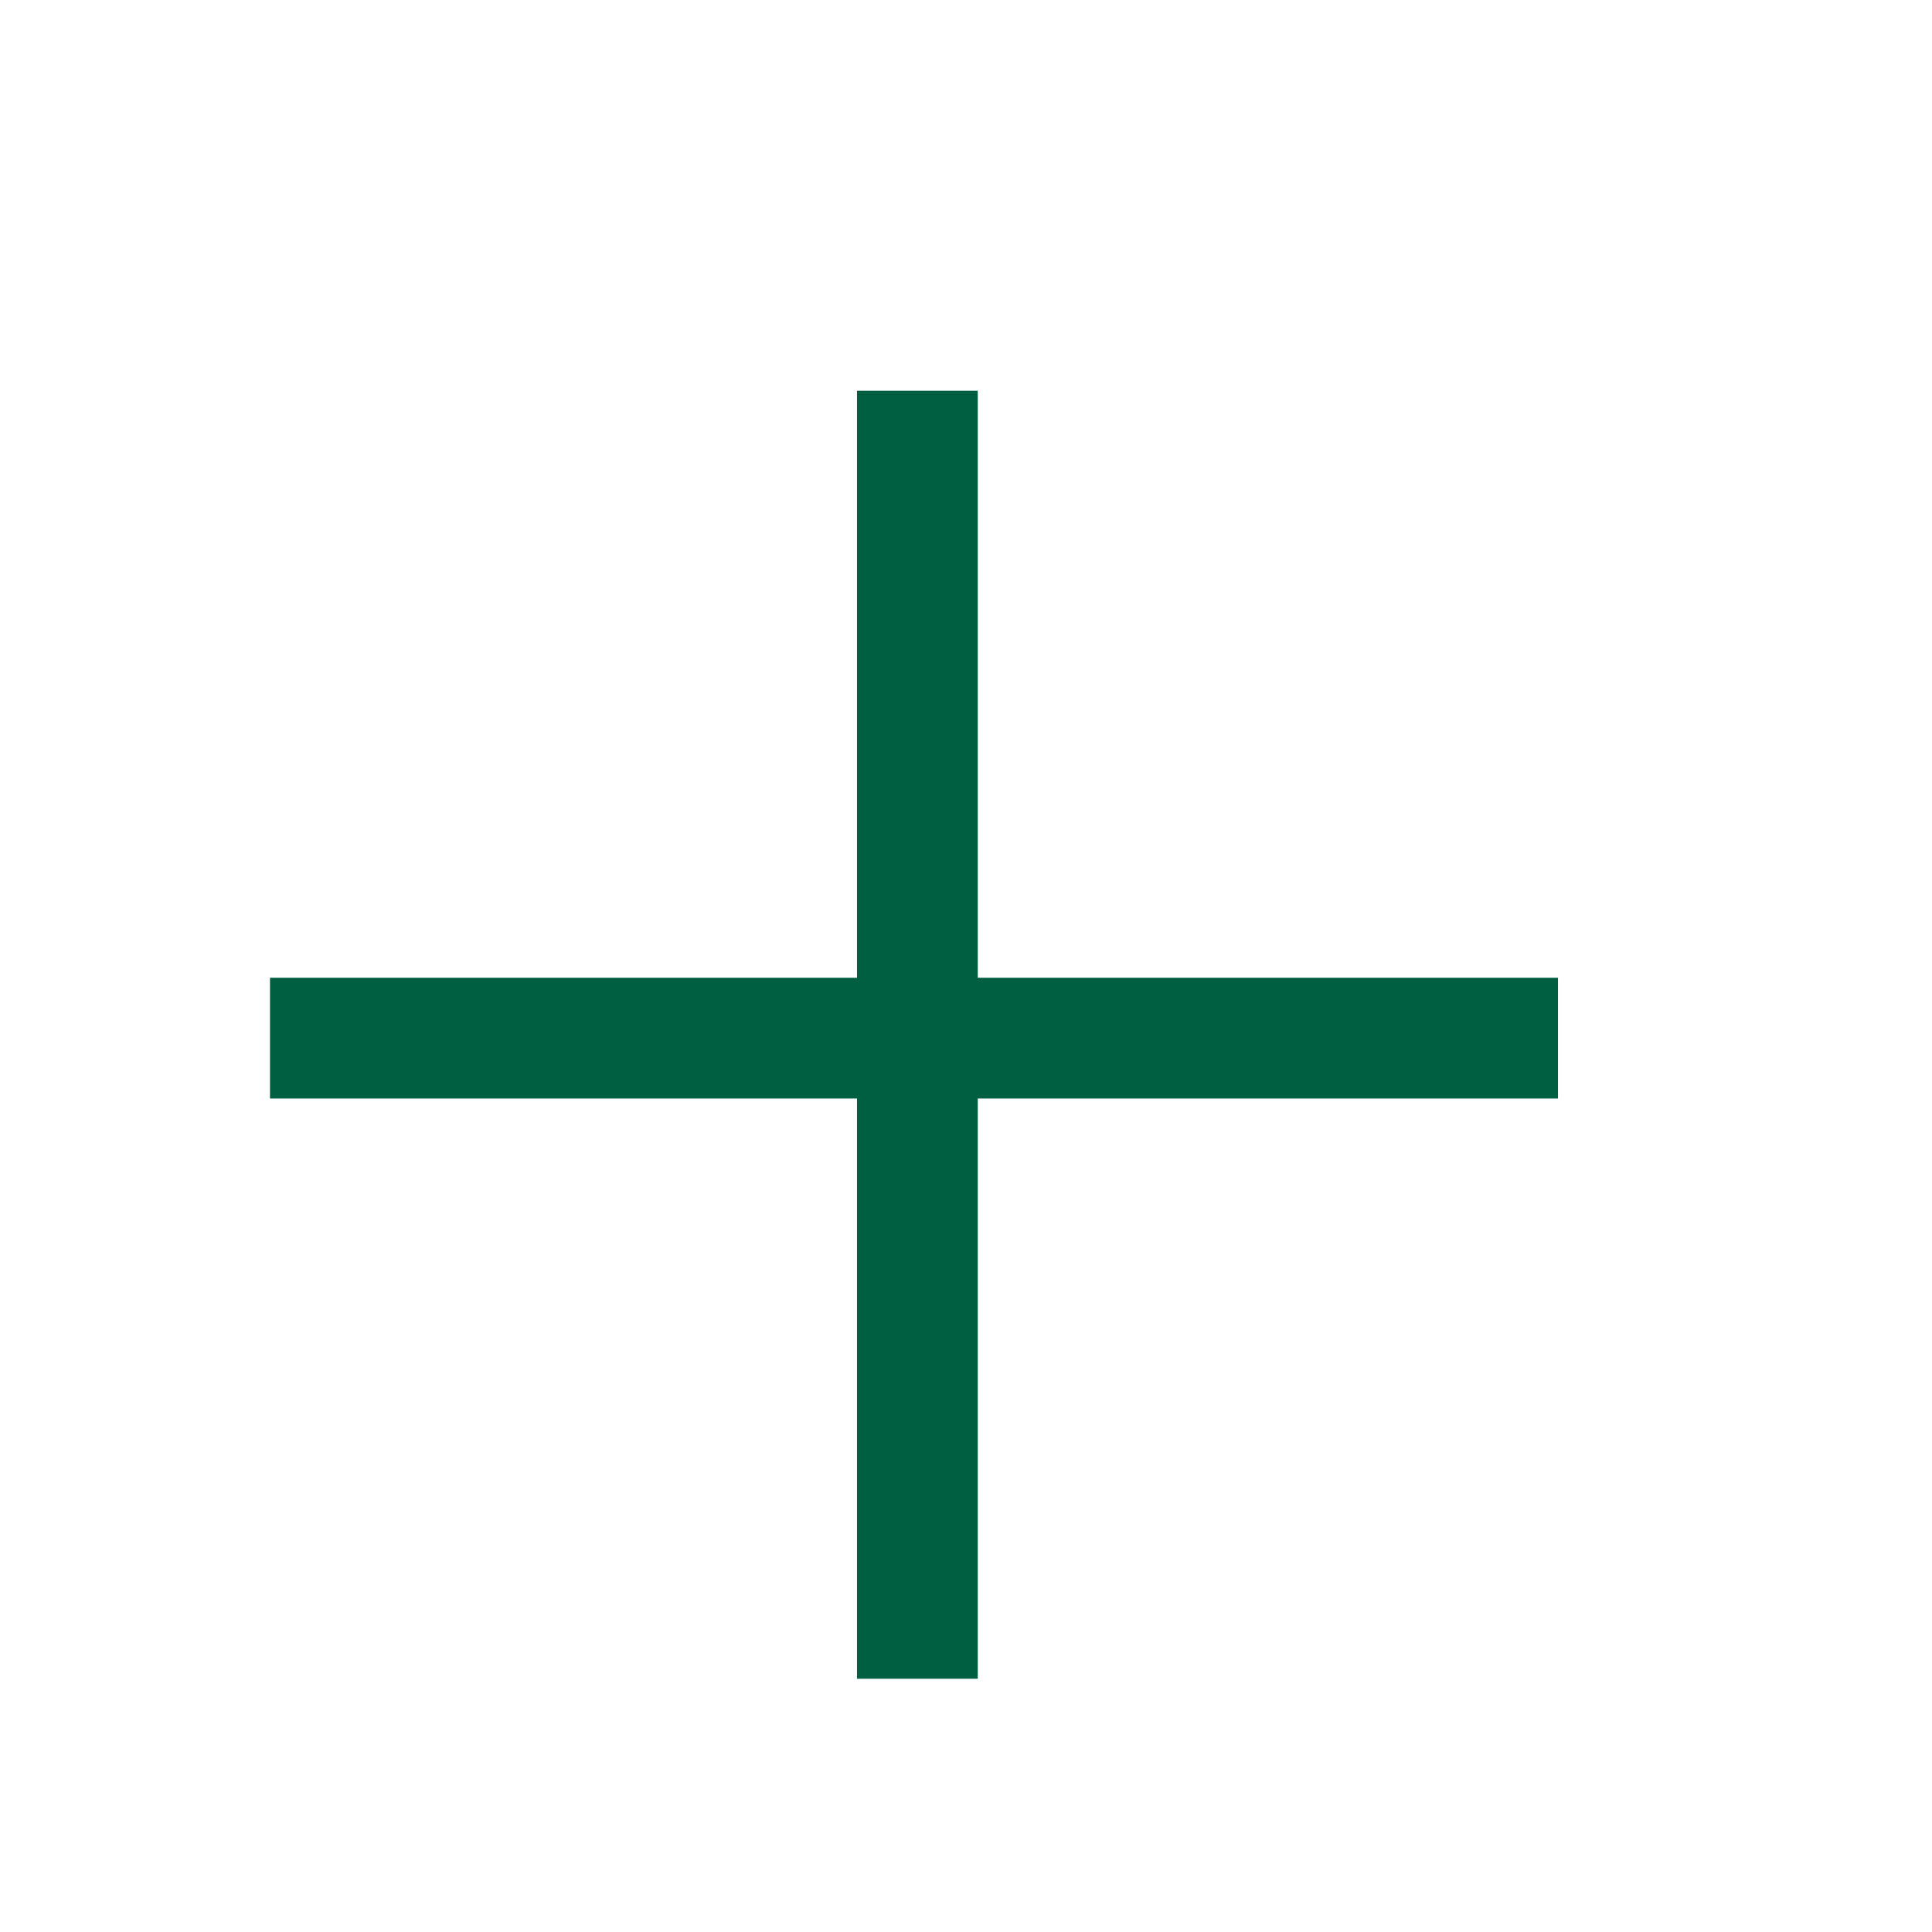
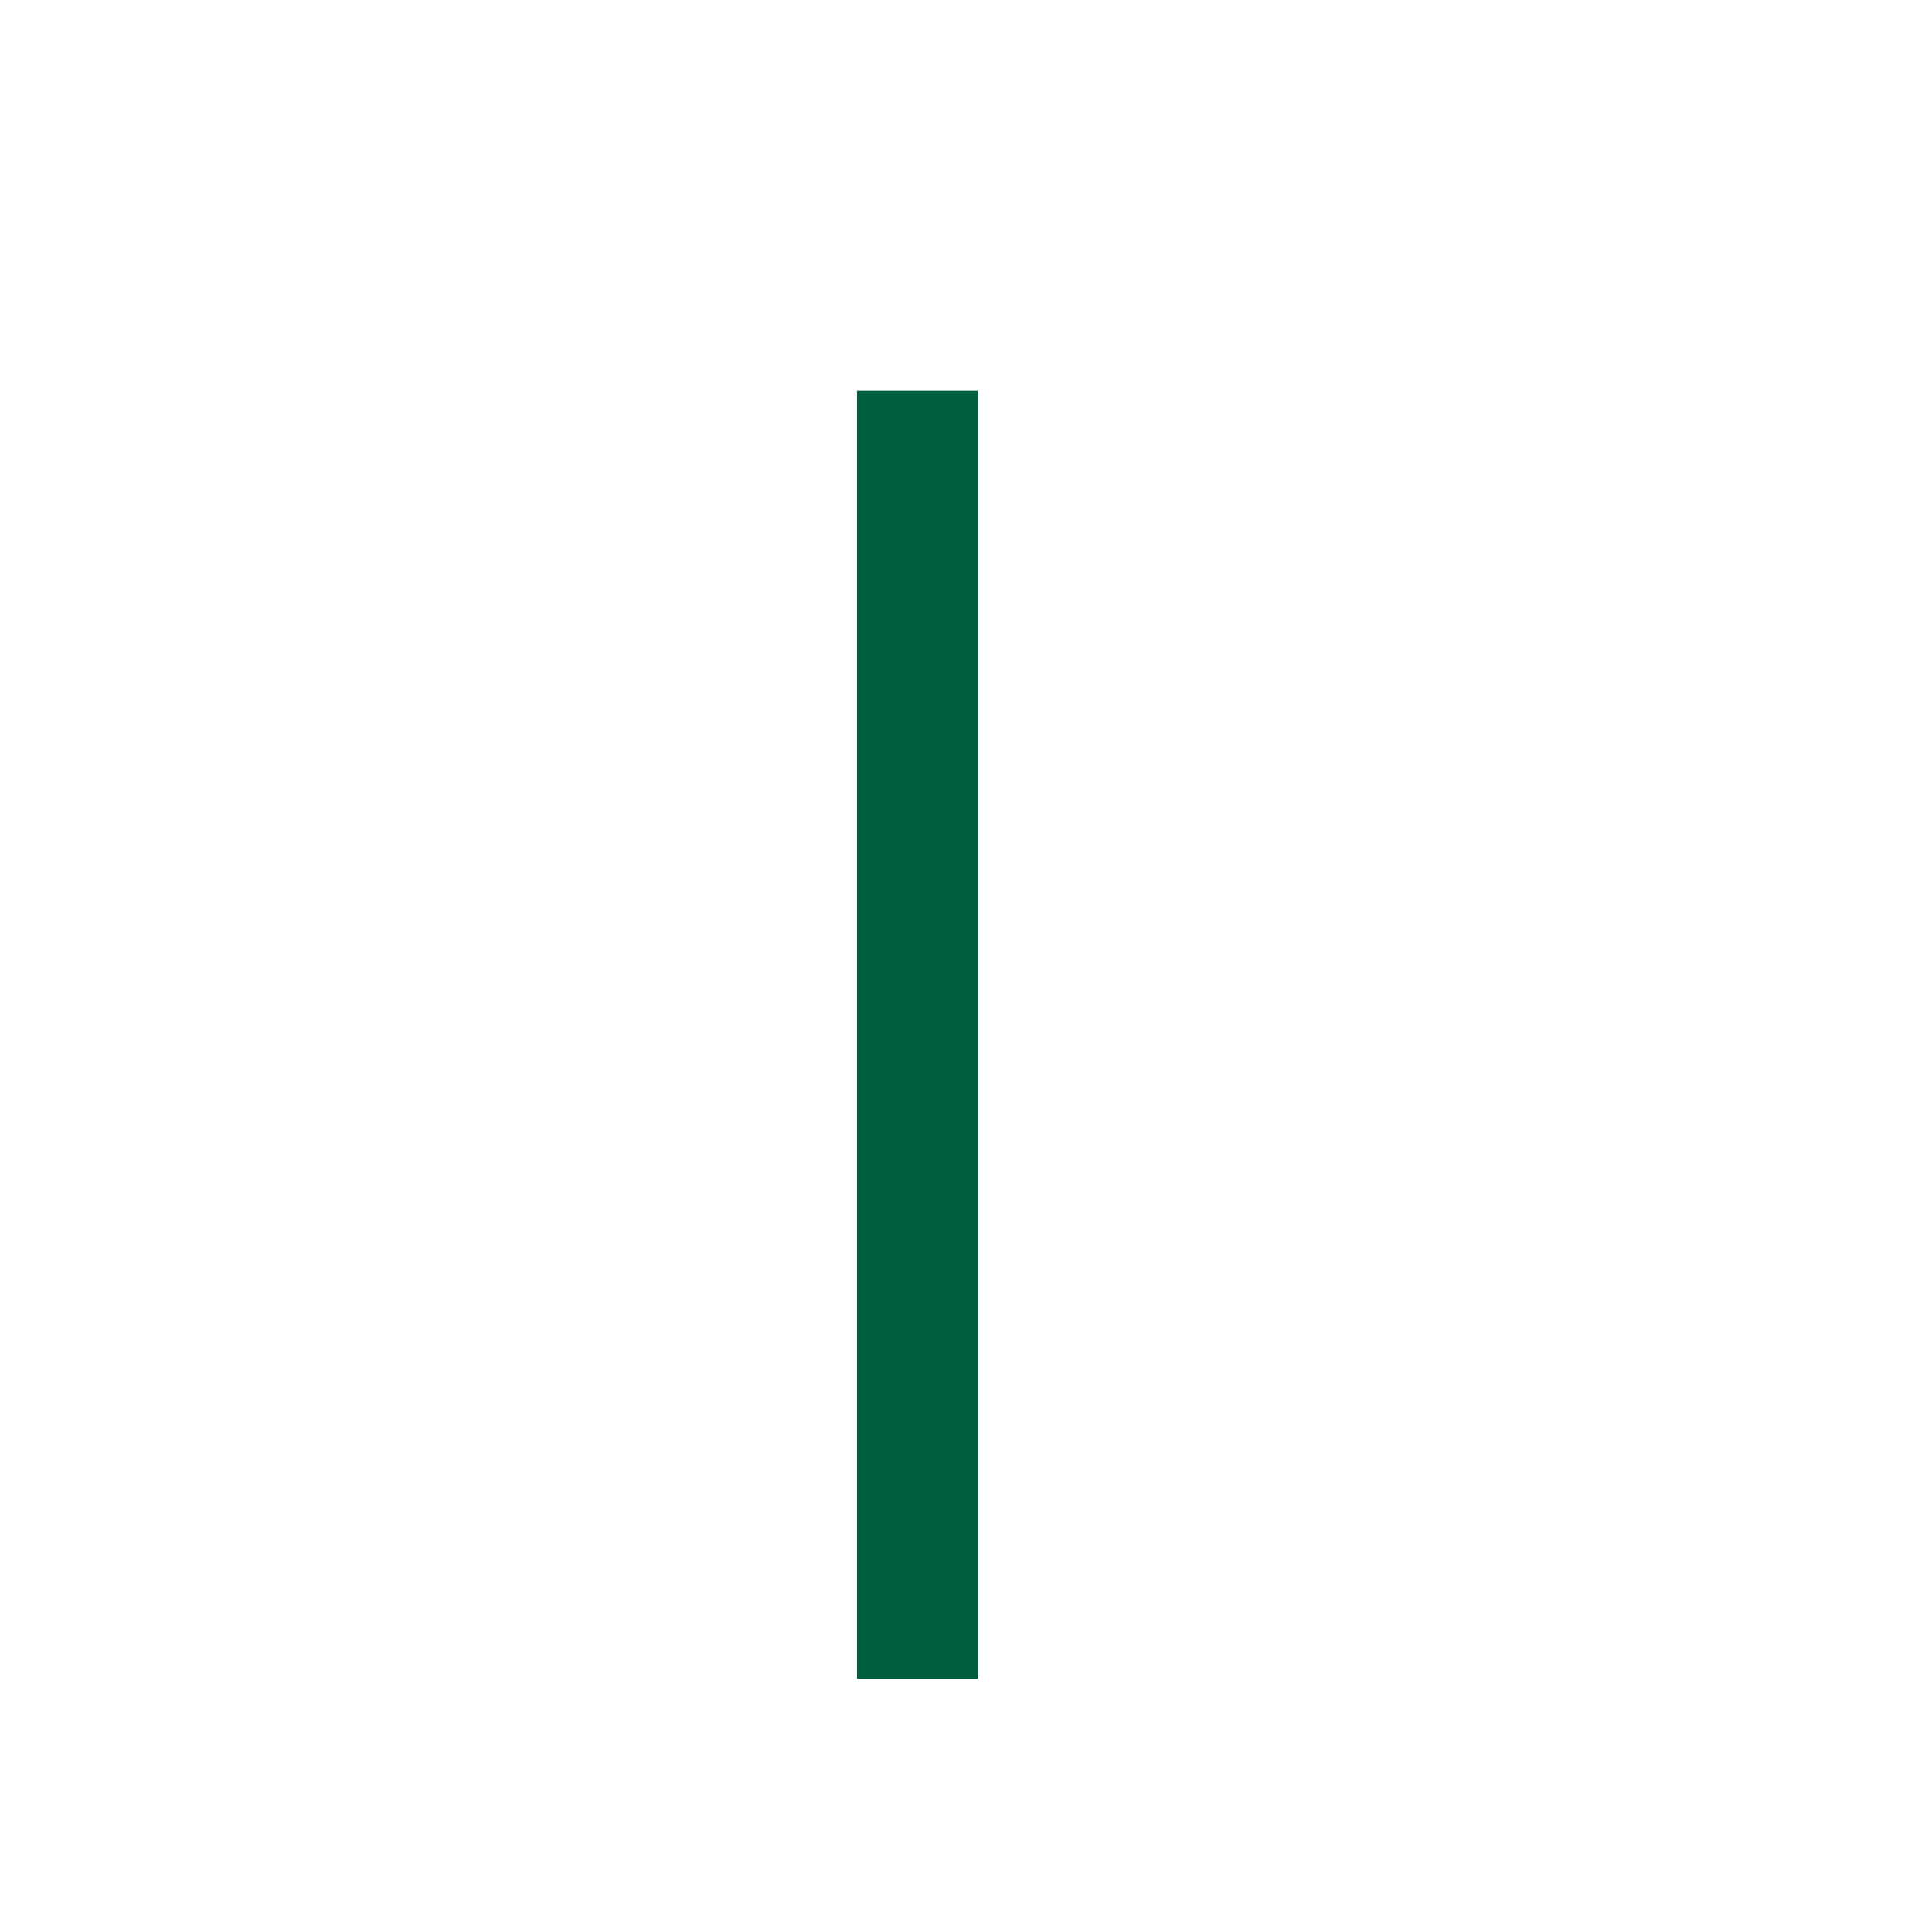
<svg xmlns="http://www.w3.org/2000/svg" width="24" height="24" viewBox="0 0 24 24" fill="none">
-   <line x1="19.354" y1="12.896" x2="3.354" y2="12.896" stroke="#005F40" stroke-width="1.5" />
  <line x1="11.396" y1="4.854" x2="11.396" y2="20.854" stroke="#005F40" stroke-width="1.5" />
</svg>